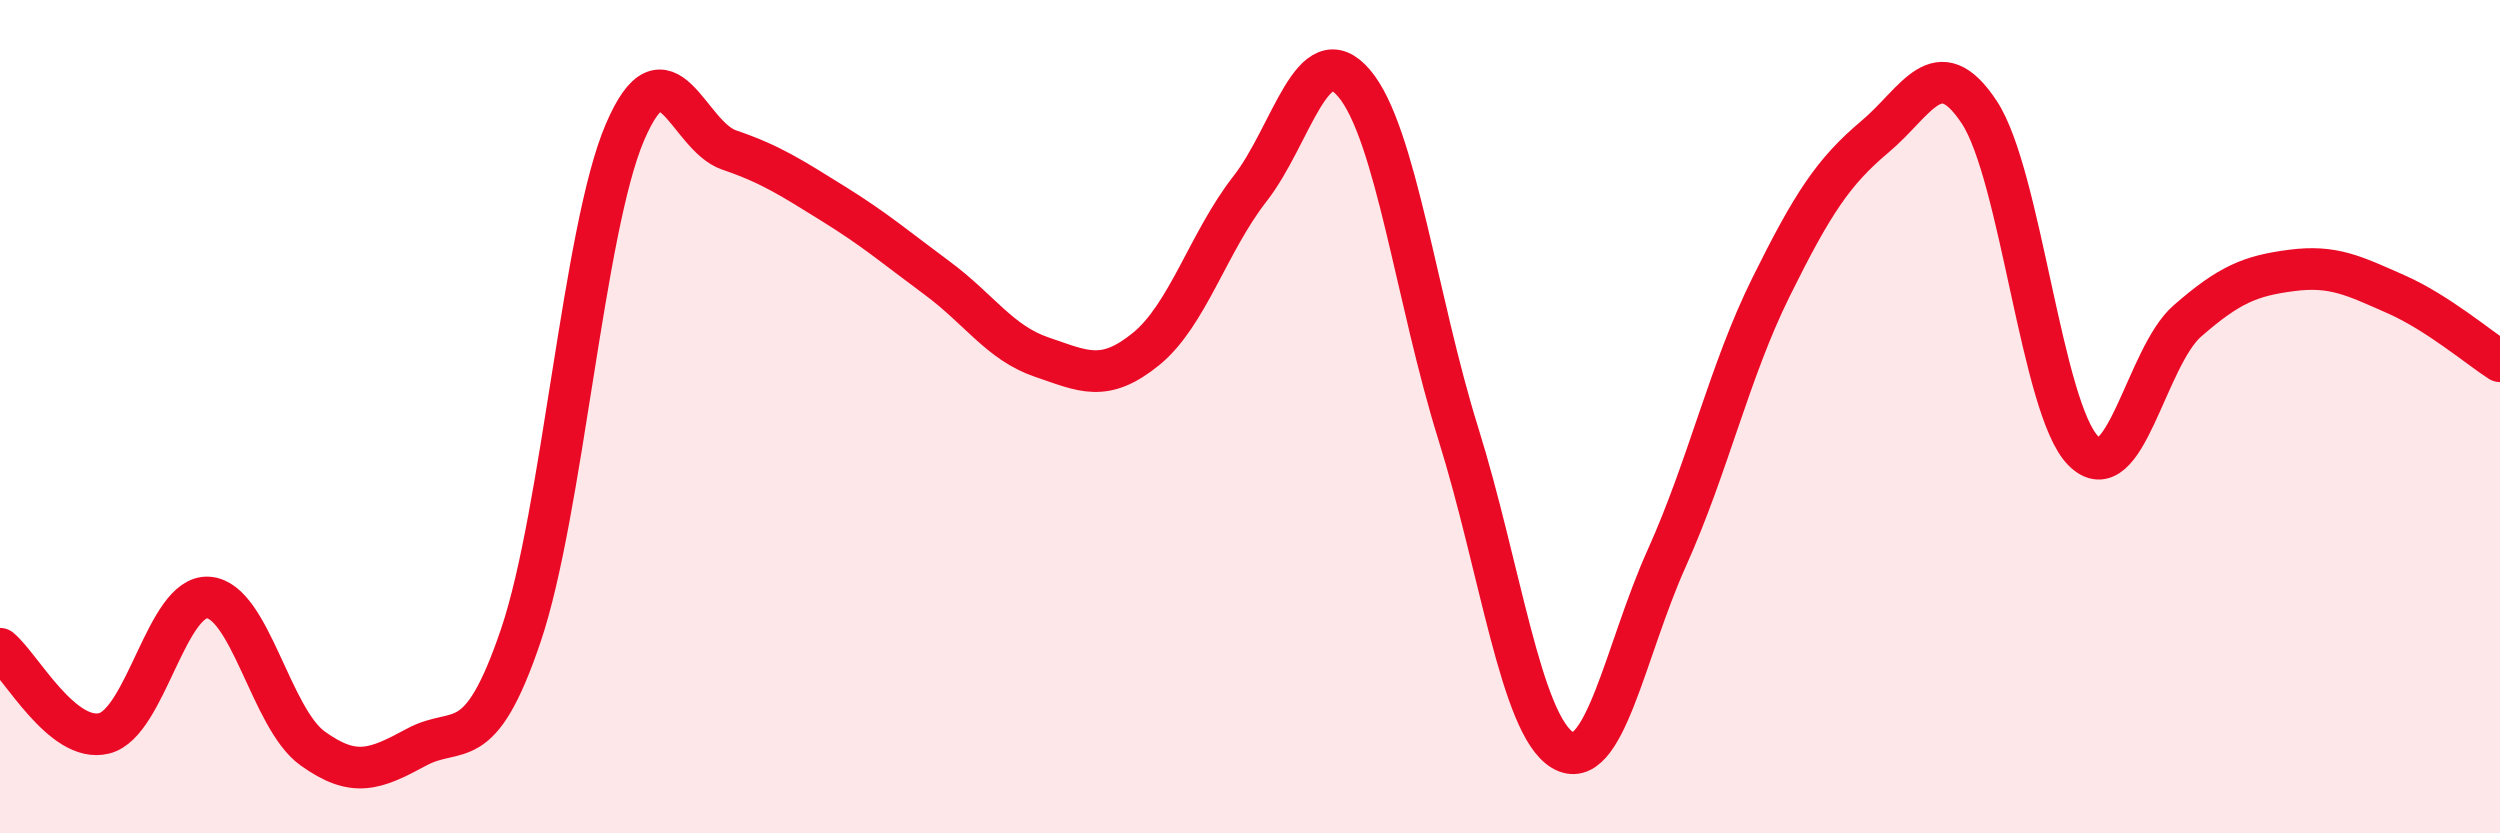
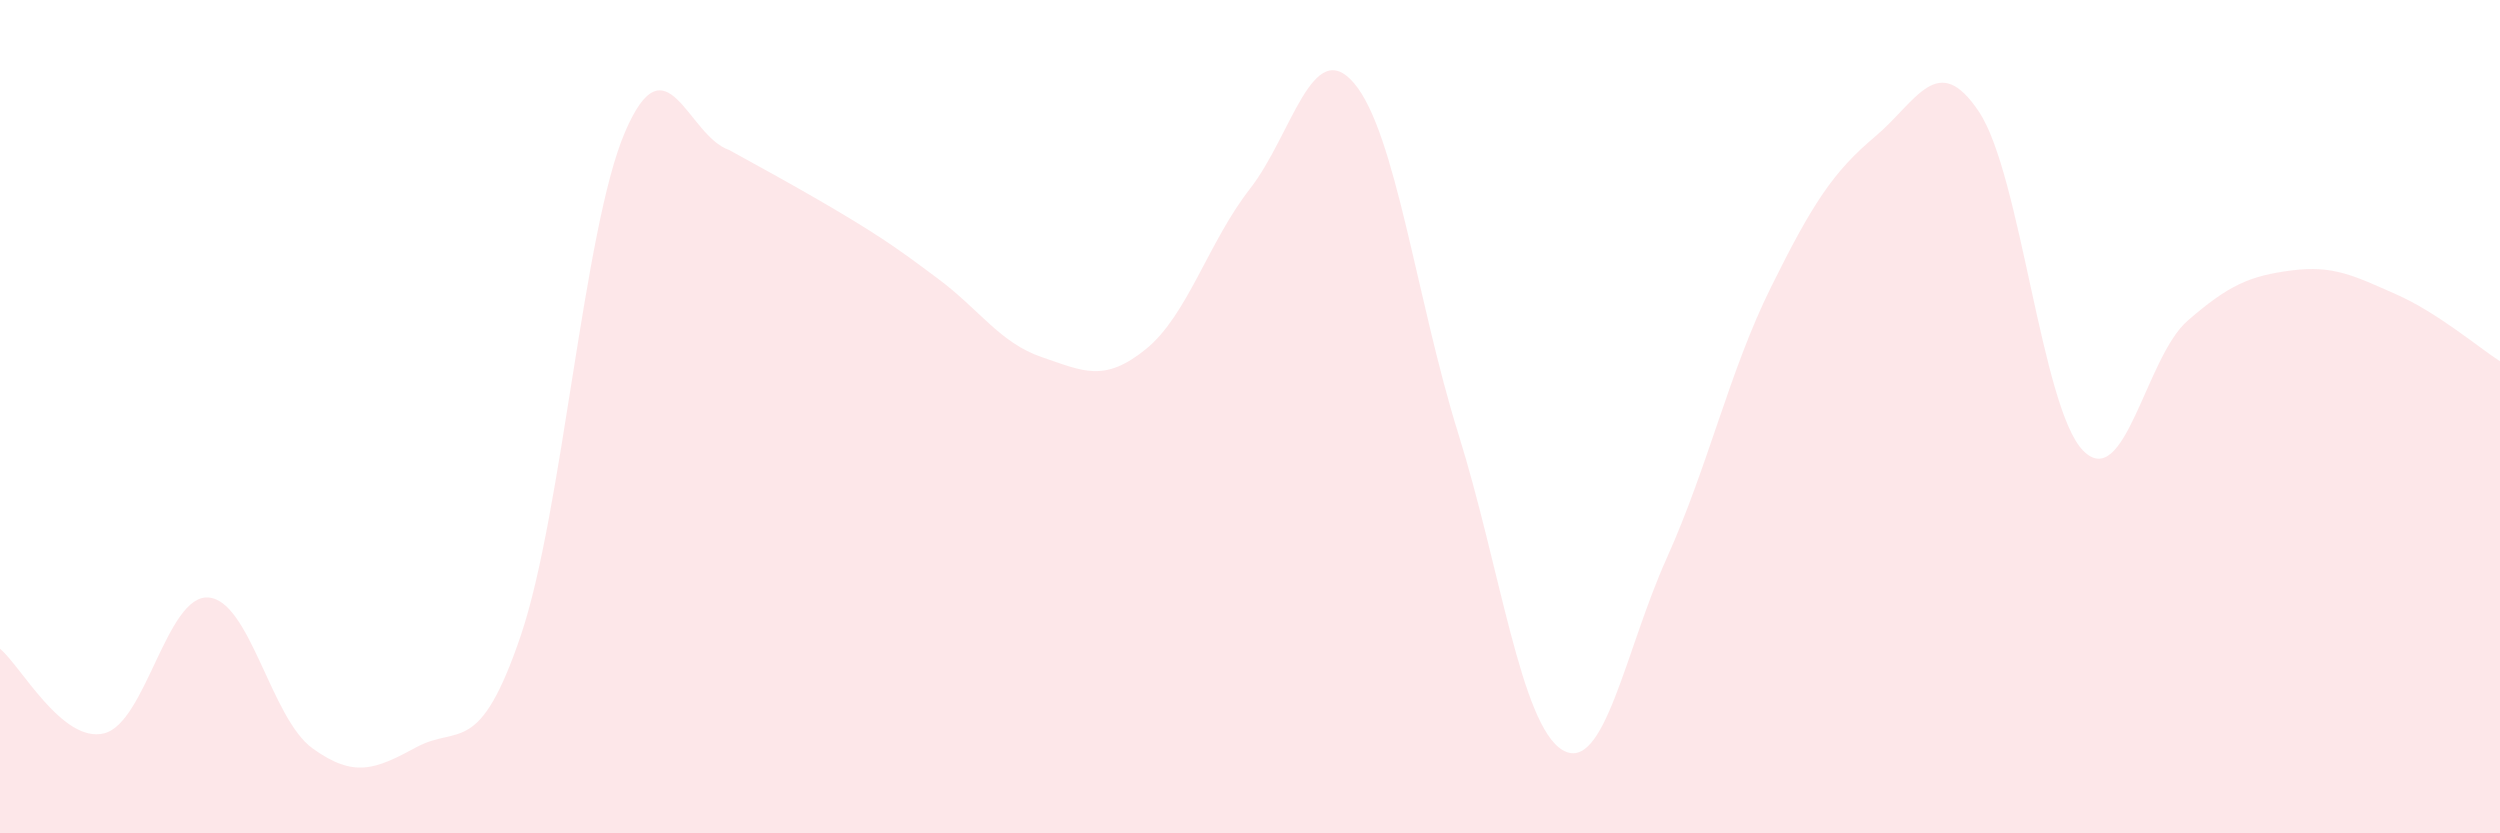
<svg xmlns="http://www.w3.org/2000/svg" width="60" height="20" viewBox="0 0 60 20">
-   <path d="M 0,15.57 C 0.5,15.98 1.5,17.85 2.5,17.6 C 3.5,17.35 4,14.27 5,14.34 C 6,14.41 6.5,17.24 7.5,17.96 C 8.5,18.68 9,18.47 10,17.93 C 11,17.39 11.5,18.2 12.5,15.25 C 13.5,12.3 14,5.5 15,3.17 C 16,0.84 16.5,3.26 17.5,3.6 C 18.5,3.94 19,4.27 20,4.89 C 21,5.51 21.5,5.94 22.5,6.68 C 23.5,7.42 24,8.23 25,8.57 C 26,8.91 26.5,9.19 27.5,8.38 C 28.5,7.57 29,5.81 30,4.53 C 31,3.25 31.5,0.82 32.5,2 C 33.5,3.18 34,7.21 35,10.41 C 36,13.61 36.5,17.4 37.5,18 C 38.5,18.6 39,15.62 40,13.4 C 41,11.18 41.5,8.92 42.5,6.9 C 43.5,4.88 44,4.12 45,3.28 C 46,2.44 46.5,1.18 47.5,2.69 C 48.5,4.2 49,9.82 50,10.82 C 51,11.82 51.5,8.57 52.5,7.7 C 53.5,6.83 54,6.62 55,6.49 C 56,6.36 56.5,6.62 57.5,7.06 C 58.5,7.5 59.5,8.35 60,8.67L60 20L0 20Z" fill="#EB0A25" opacity="0.1" stroke-linecap="round" stroke-linejoin="round" />
-   <path d="M 0,15.57 C 0.5,15.98 1.5,17.85 2.5,17.6 C 3.5,17.35 4,14.27 5,14.34 C 6,14.41 6.5,17.24 7.5,17.96 C 8.5,18.68 9,18.47 10,17.93 C 11,17.39 11.5,18.2 12.5,15.25 C 13.5,12.3 14,5.5 15,3.17 C 16,0.84 16.5,3.26 17.5,3.6 C 18.5,3.94 19,4.27 20,4.89 C 21,5.51 21.5,5.94 22.5,6.68 C 23.5,7.42 24,8.23 25,8.57 C 26,8.91 26.5,9.19 27.5,8.38 C 28.5,7.57 29,5.81 30,4.53 C 31,3.25 31.5,0.82 32.5,2 C 33.5,3.18 34,7.21 35,10.41 C 36,13.61 36.5,17.4 37.5,18 C 38.5,18.6 39,15.62 40,13.4 C 41,11.18 41.5,8.92 42.5,6.9 C 43.5,4.88 44,4.12 45,3.28 C 46,2.44 46.5,1.18 47.5,2.69 C 48.5,4.2 49,9.82 50,10.82 C 51,11.82 51.5,8.57 52.5,7.7 C 53.5,6.83 54,6.62 55,6.49 C 56,6.36 56.5,6.62 57.5,7.06 C 58.5,7.5 59.5,8.35 60,8.67" stroke="#EB0A25" stroke-width="1" fill="none" stroke-linecap="round" stroke-linejoin="round" />
+   <path d="M 0,15.57 C 0.5,15.98 1.5,17.85 2.5,17.6 C 3.5,17.35 4,14.27 5,14.34 C 6,14.41 6.5,17.24 7.5,17.96 C 8.5,18.68 9,18.47 10,17.93 C 11,17.39 11.5,18.2 12.5,15.25 C 13.5,12.3 14,5.5 15,3.17 C 16,0.84 16.5,3.26 17.5,3.6 C 21,5.51 21.5,5.94 22.5,6.68 C 23.5,7.42 24,8.23 25,8.57 C 26,8.91 26.5,9.19 27.5,8.38 C 28.5,7.57 29,5.81 30,4.53 C 31,3.25 31.5,0.82 32.5,2 C 33.5,3.18 34,7.21 35,10.41 C 36,13.61 36.5,17.4 37.5,18 C 38.5,18.6 39,15.62 40,13.4 C 41,11.18 41.5,8.92 42.5,6.9 C 43.5,4.88 44,4.12 45,3.28 C 46,2.44 46.5,1.18 47.5,2.69 C 48.5,4.2 49,9.82 50,10.82 C 51,11.82 51.5,8.57 52.5,7.7 C 53.5,6.83 54,6.62 55,6.49 C 56,6.36 56.5,6.62 57.5,7.06 C 58.5,7.5 59.5,8.35 60,8.67L60 20L0 20Z" fill="#EB0A25" opacity="0.1" stroke-linecap="round" stroke-linejoin="round" />
</svg>